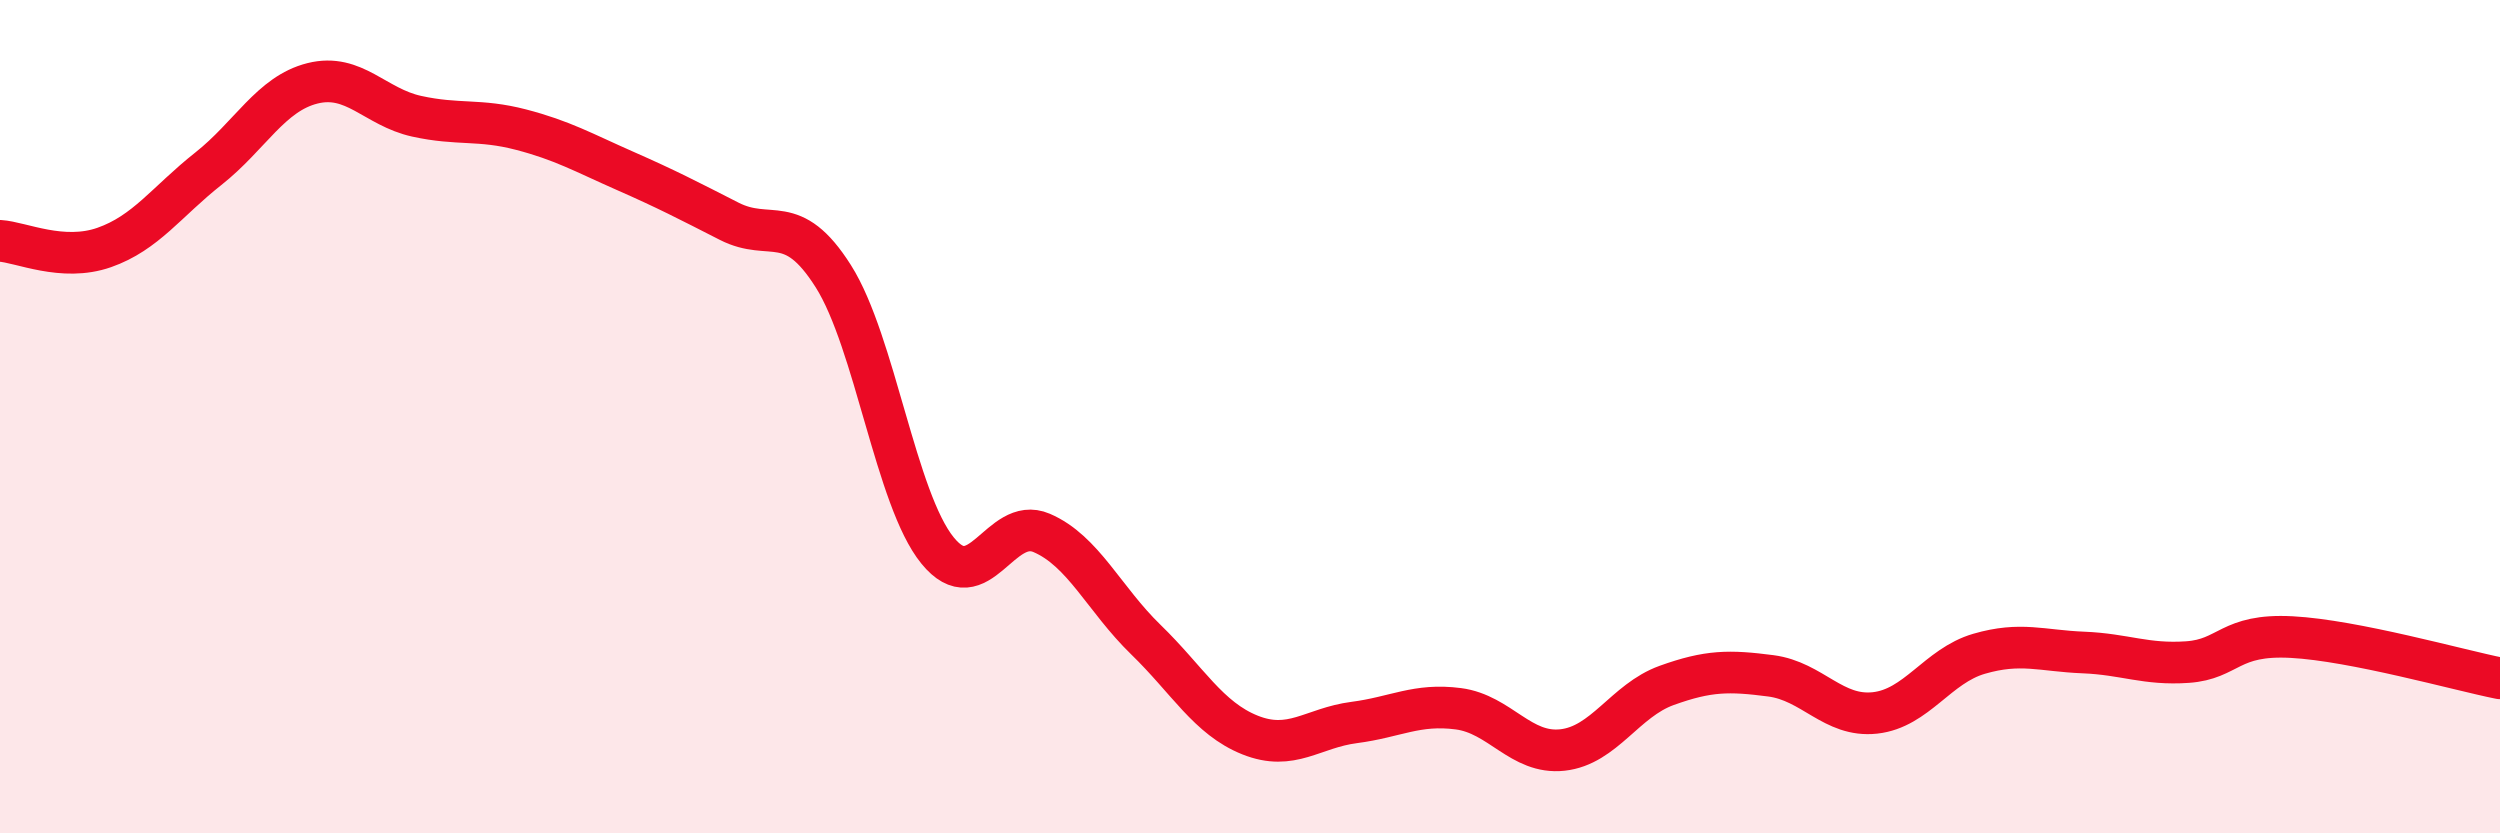
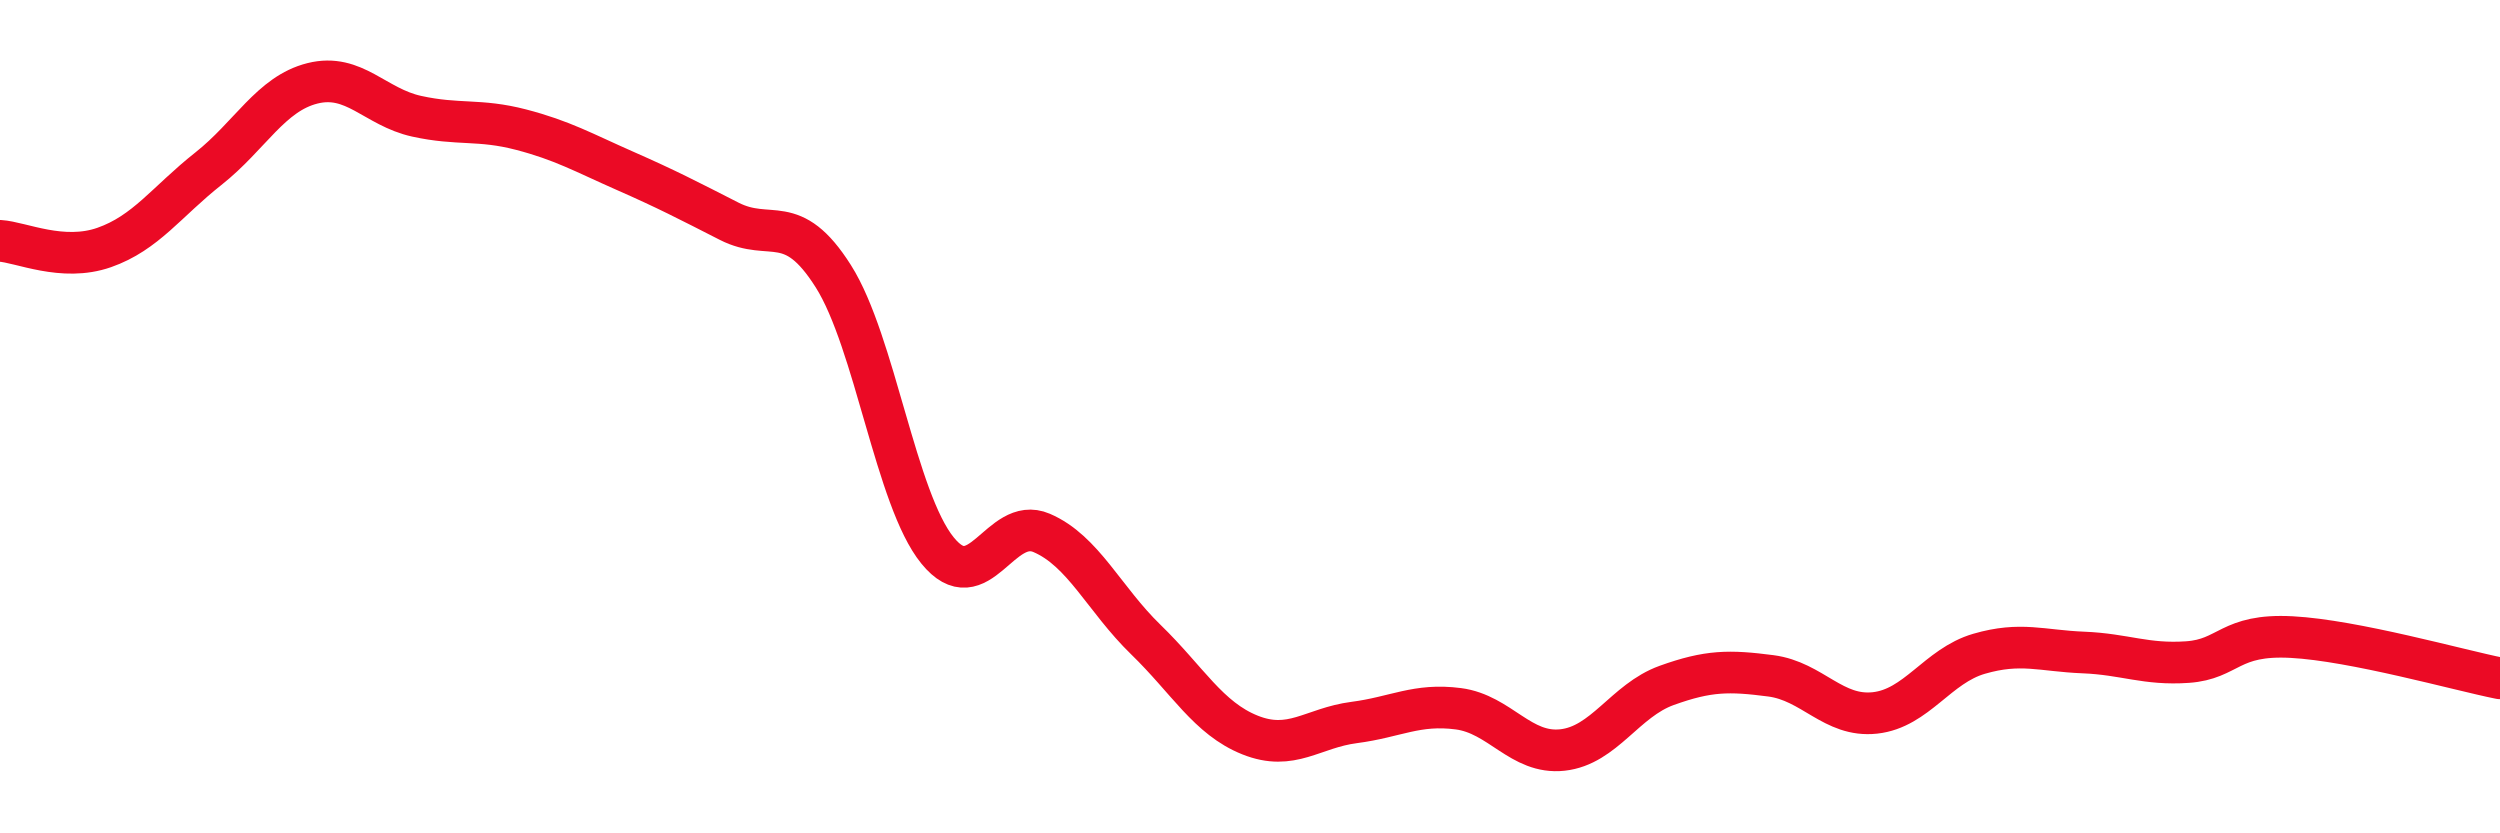
<svg xmlns="http://www.w3.org/2000/svg" width="60" height="20" viewBox="0 0 60 20">
-   <path d="M 0,5.78 C 0.5,5.81 1.5,6.29 2.5,5.94 C 3.5,5.59 4,4.84 5,4.05 C 6,3.26 6.5,2.25 7.5,2 C 8.5,1.75 9,2.57 10,2.79 C 11,3.01 11.5,2.85 12.5,3.11 C 13.5,3.37 14,3.66 15,4.1 C 16,4.54 16.5,4.8 17.5,5.31 C 18.5,5.82 19,5.05 20,6.63 C 21,8.21 21.5,11.98 22.5,13.21 C 23.5,14.44 24,12.36 25,12.79 C 26,13.22 26.5,14.38 27.5,15.35 C 28.5,16.32 29,17.24 30,17.64 C 31,18.04 31.5,17.47 32.5,17.34 C 33.5,17.21 34,16.88 35,17.01 C 36,17.14 36.5,18.11 37.5,18 C 38.5,17.89 39,16.81 40,16.45 C 41,16.09 41.5,16.09 42.5,16.22 C 43.5,16.35 44,17.22 45,17.11 C 46,17 46.5,15.98 47.5,15.69 C 48.5,15.4 49,15.62 50,15.66 C 51,15.7 51.5,15.96 52.5,15.89 C 53.5,15.82 53.5,15.21 55,15.29 C 56.5,15.37 59,16.08 60,16.28L60 20L0 20Z" fill="#EB0A25" opacity="0.1" stroke-linecap="round" stroke-linejoin="round" />
  <path d="M 0,5.78 C 0.5,5.81 1.5,6.29 2.5,5.94 C 3.5,5.59 4,4.84 5,4.05 C 6,3.26 6.5,2.25 7.5,2 C 8.5,1.75 9,2.57 10,2.79 C 11,3.01 11.5,2.85 12.5,3.11 C 13.5,3.37 14,3.66 15,4.1 C 16,4.54 16.5,4.8 17.5,5.31 C 18.5,5.82 19,5.05 20,6.63 C 21,8.21 21.5,11.98 22.5,13.21 C 23.5,14.44 24,12.36 25,12.79 C 26,13.22 26.5,14.38 27.5,15.35 C 28.5,16.32 29,17.24 30,17.64 C 31,18.04 31.5,17.47 32.5,17.34 C 33.5,17.21 34,16.88 35,17.01 C 36,17.14 36.5,18.11 37.5,18 C 38.5,17.89 39,16.81 40,16.45 C 41,16.09 41.5,16.09 42.5,16.22 C 43.5,16.35 44,17.22 45,17.11 C 46,17 46.5,15.98 47.5,15.69 C 48.5,15.4 49,15.62 50,15.66 C 51,15.7 51.5,15.96 52.5,15.89 C 53.5,15.82 53.5,15.21 55,15.29 C 56.5,15.37 59,16.08 60,16.28" stroke="#EB0A25" stroke-width="1" fill="none" stroke-linecap="round" stroke-linejoin="round" />
</svg>